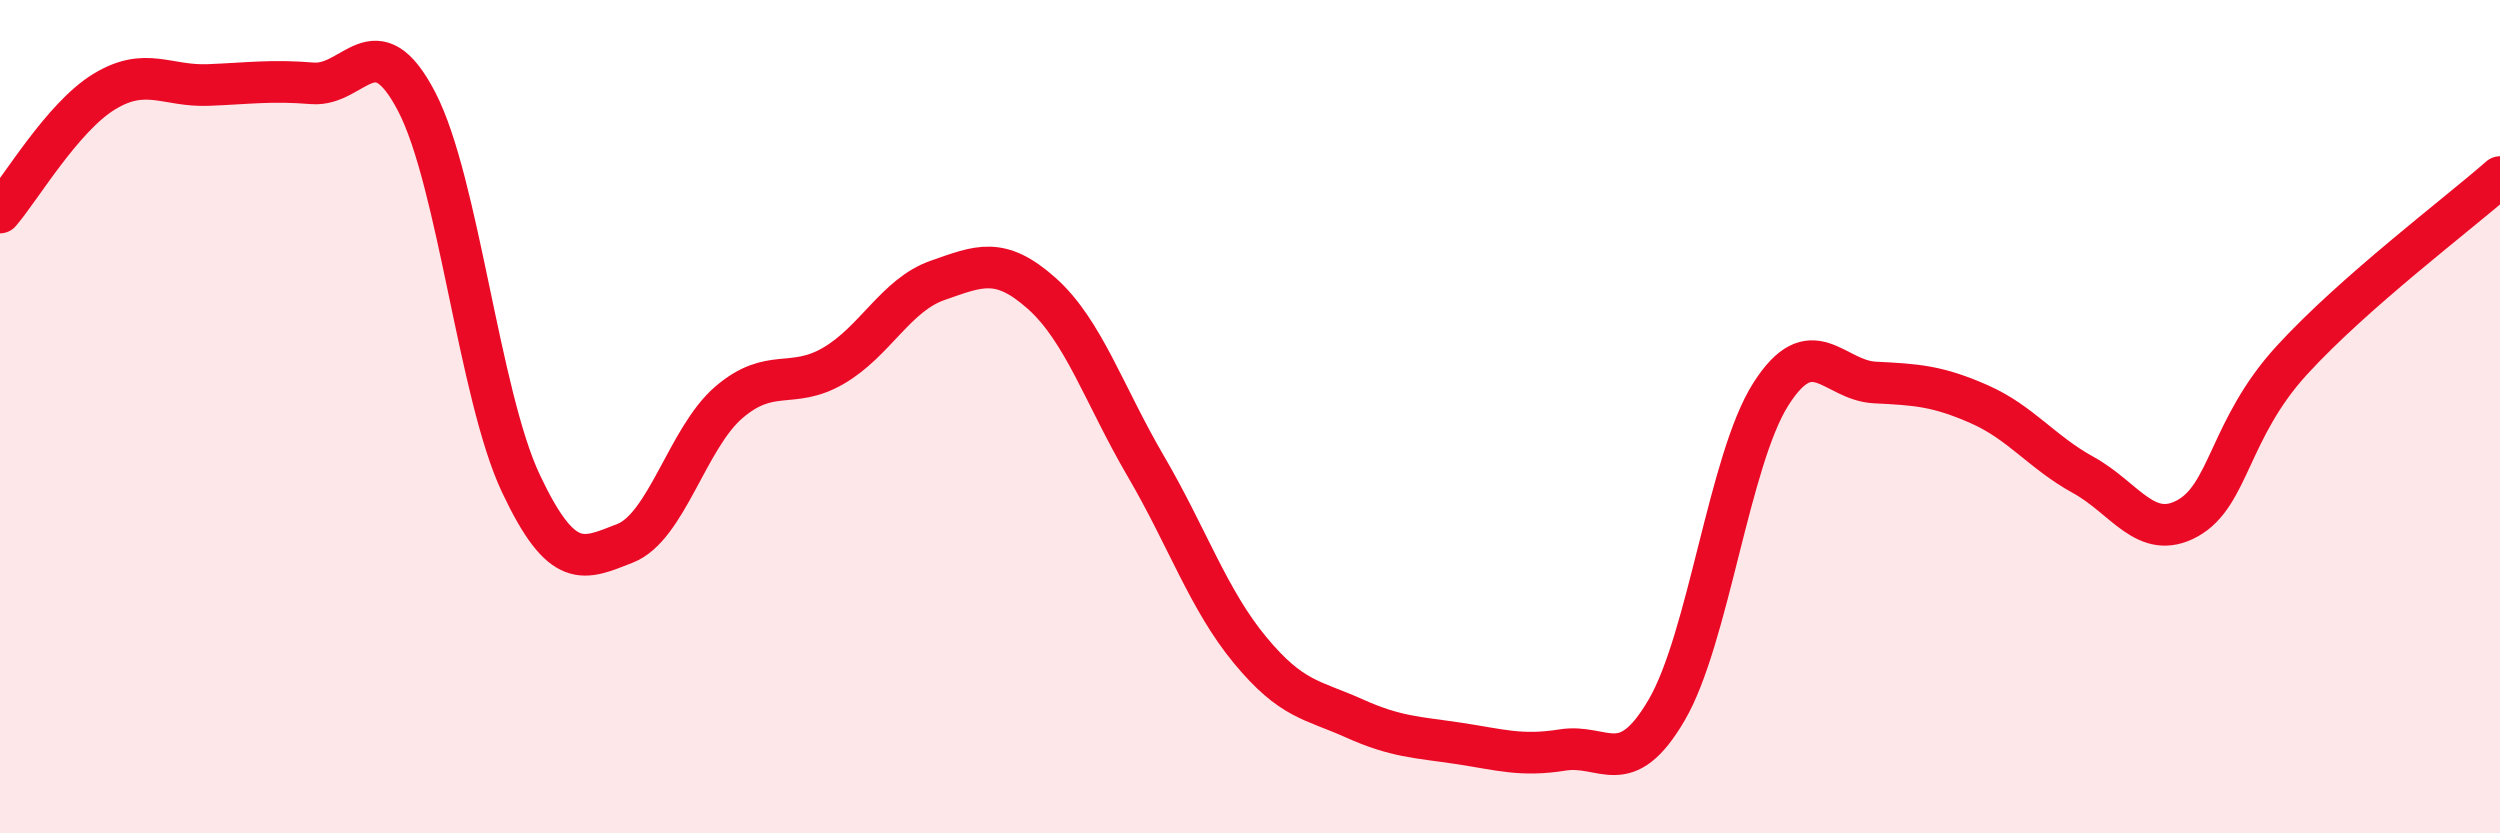
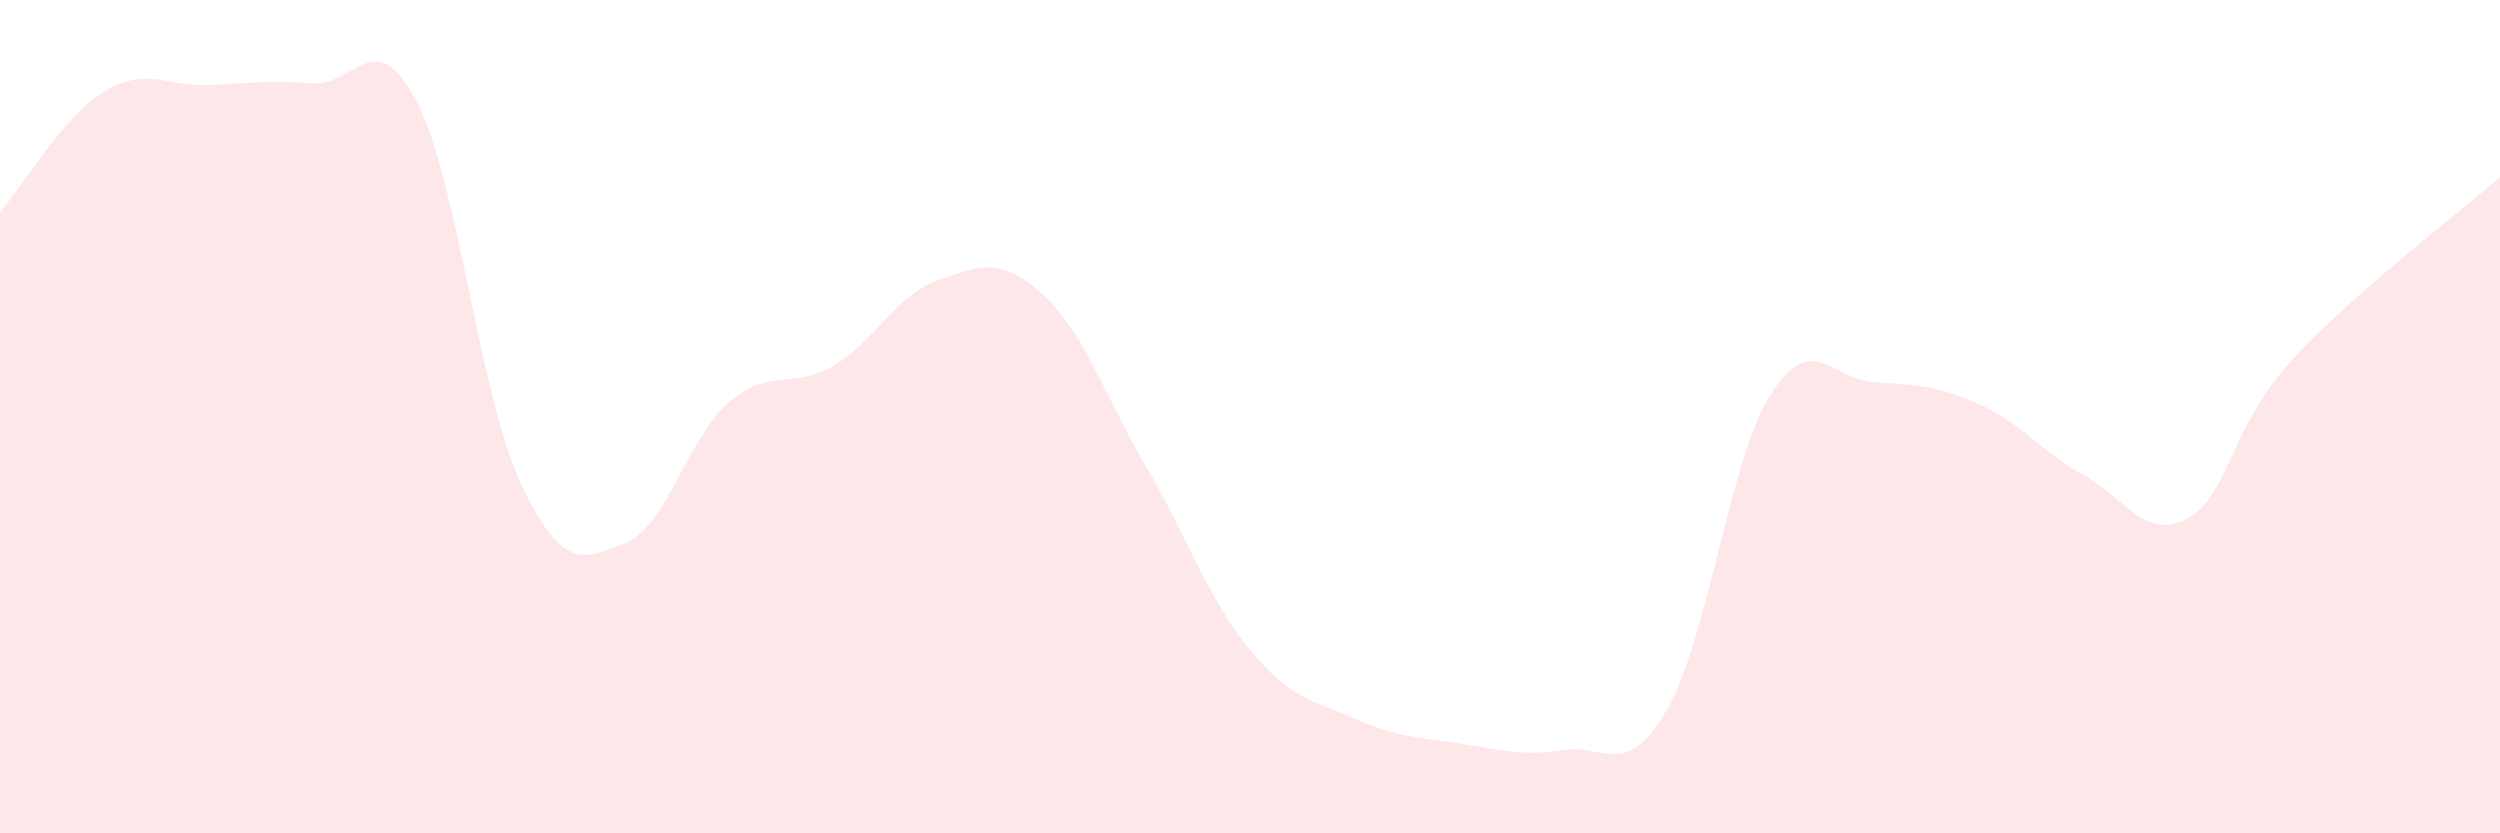
<svg xmlns="http://www.w3.org/2000/svg" width="60" height="20" viewBox="0 0 60 20">
  <path d="M 0,5.1 C 0.5,4.52 1.5,2.81 2.5,2.2 C 3.5,1.59 4,2.08 5,2.04 C 6,2 6.5,1.92 7.5,2 C 8.5,2.08 9,0.52 10,2.44 C 11,4.36 11.5,9.48 12.5,11.6 C 13.5,13.72 14,13.43 15,13.04 C 16,12.65 16.5,10.5 17.5,9.65 C 18.5,8.8 19,9.36 20,8.78 C 21,8.2 21.5,7.08 22.5,6.73 C 23.5,6.38 24,6.15 25,7.04 C 26,7.93 26.5,9.48 27.5,11.19 C 28.5,12.9 29,14.39 30,15.6 C 31,16.81 31.5,16.79 32.5,17.24 C 33.5,17.69 34,17.69 35,17.84 C 36,17.99 36.5,18.16 37.5,18 C 38.5,17.84 39,18.75 40,17.04 C 41,15.33 41.5,11.03 42.5,9.46 C 43.5,7.89 44,9.13 45,9.18 C 46,9.23 46.5,9.26 47.5,9.7 C 48.5,10.14 49,10.85 50,11.4 C 51,11.95 51.5,12.99 52.5,12.44 C 53.5,11.89 53.5,10.29 55,8.65 C 56.5,7.01 59,5.13 60,4.25L60 20L0 20Z" fill="#EB0A25" opacity="0.1" stroke-linecap="round" stroke-linejoin="round" />
-   <path d="M 0,5.1 C 0.5,4.52 1.5,2.81 2.5,2.2 C 3.5,1.59 4,2.08 5,2.04 C 6,2 6.5,1.92 7.5,2 C 8.5,2.08 9,0.52 10,2.44 C 11,4.36 11.5,9.48 12.5,11.6 C 13.5,13.72 14,13.43 15,13.04 C 16,12.65 16.5,10.5 17.5,9.65 C 18.5,8.8 19,9.36 20,8.78 C 21,8.2 21.5,7.08 22.5,6.73 C 23.5,6.38 24,6.15 25,7.04 C 26,7.93 26.5,9.48 27.5,11.19 C 28.5,12.9 29,14.39 30,15.6 C 31,16.81 31.5,16.79 32.5,17.24 C 33.5,17.69 34,17.69 35,17.84 C 36,17.99 36.5,18.16 37.5,18 C 38.5,17.84 39,18.75 40,17.04 C 41,15.33 41.5,11.03 42.5,9.46 C 43.5,7.89 44,9.13 45,9.18 C 46,9.23 46.5,9.26 47.5,9.7 C 48.5,10.14 49,10.85 50,11.4 C 51,11.95 51.5,12.99 52.5,12.44 C 53.5,11.89 53.5,10.29 55,8.65 C 56.5,7.01 59,5.13 60,4.25" stroke="#EB0A25" stroke-width="1" fill="none" stroke-linecap="round" stroke-linejoin="round" />
</svg>